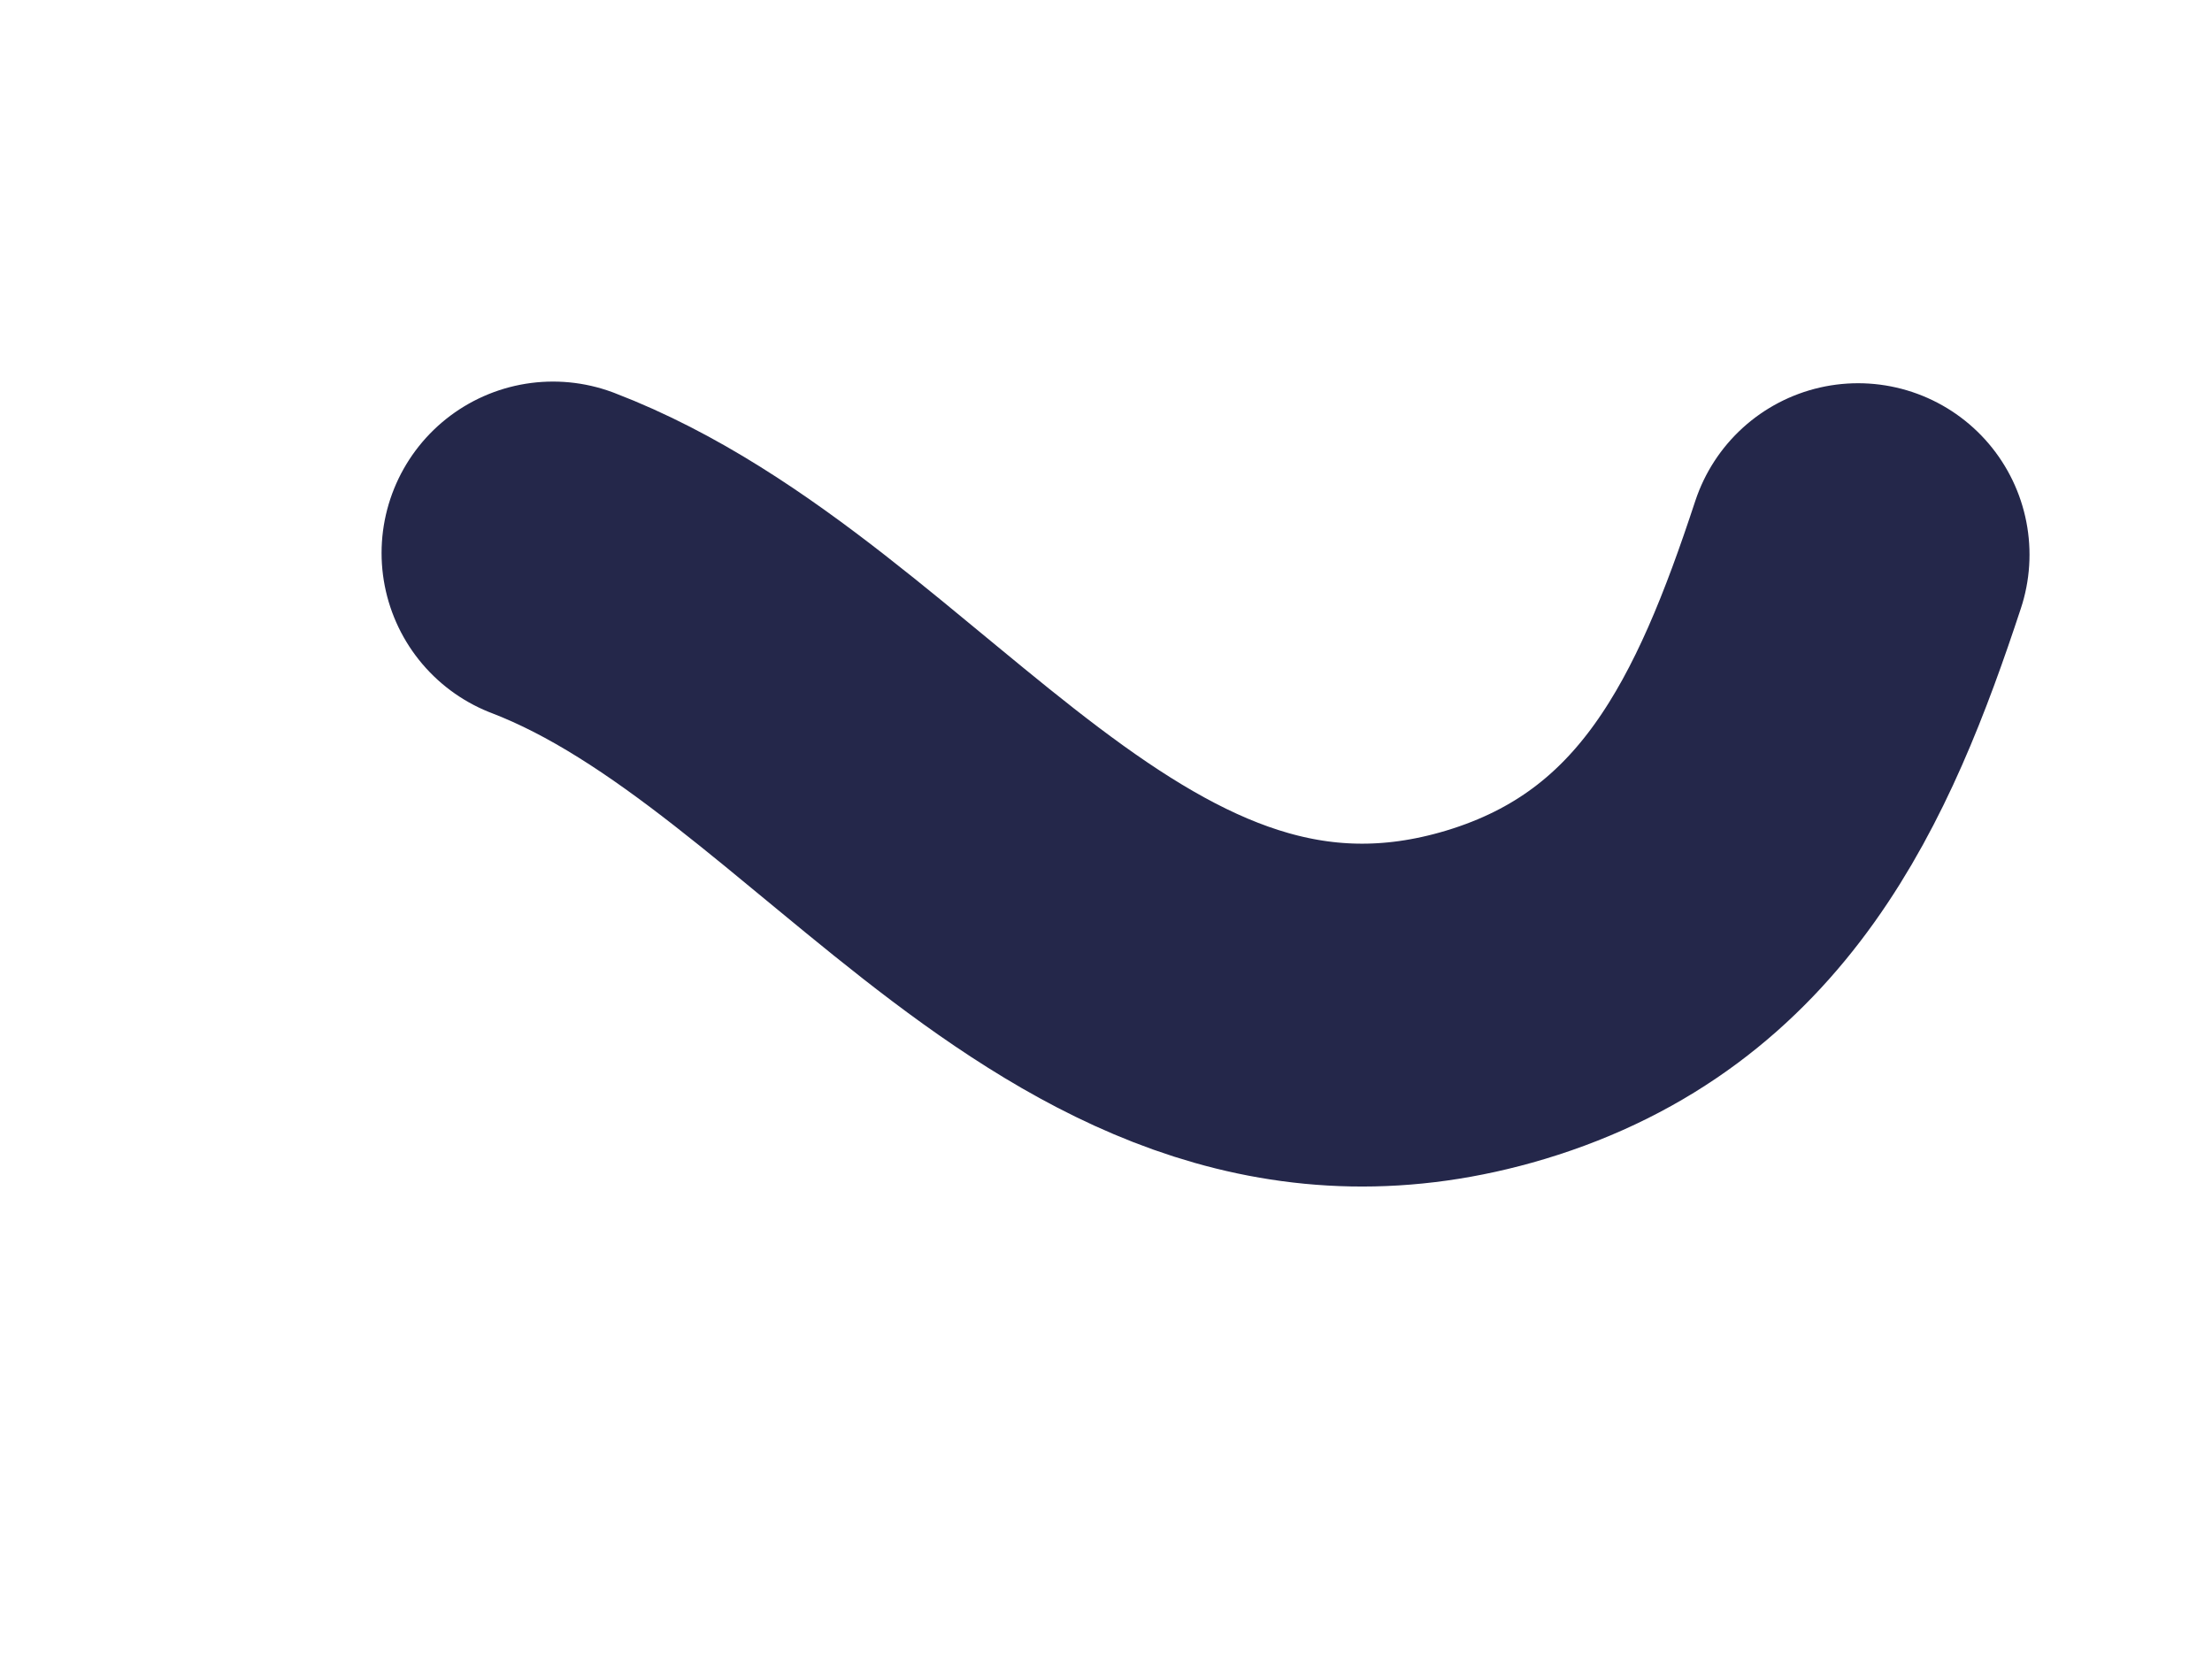
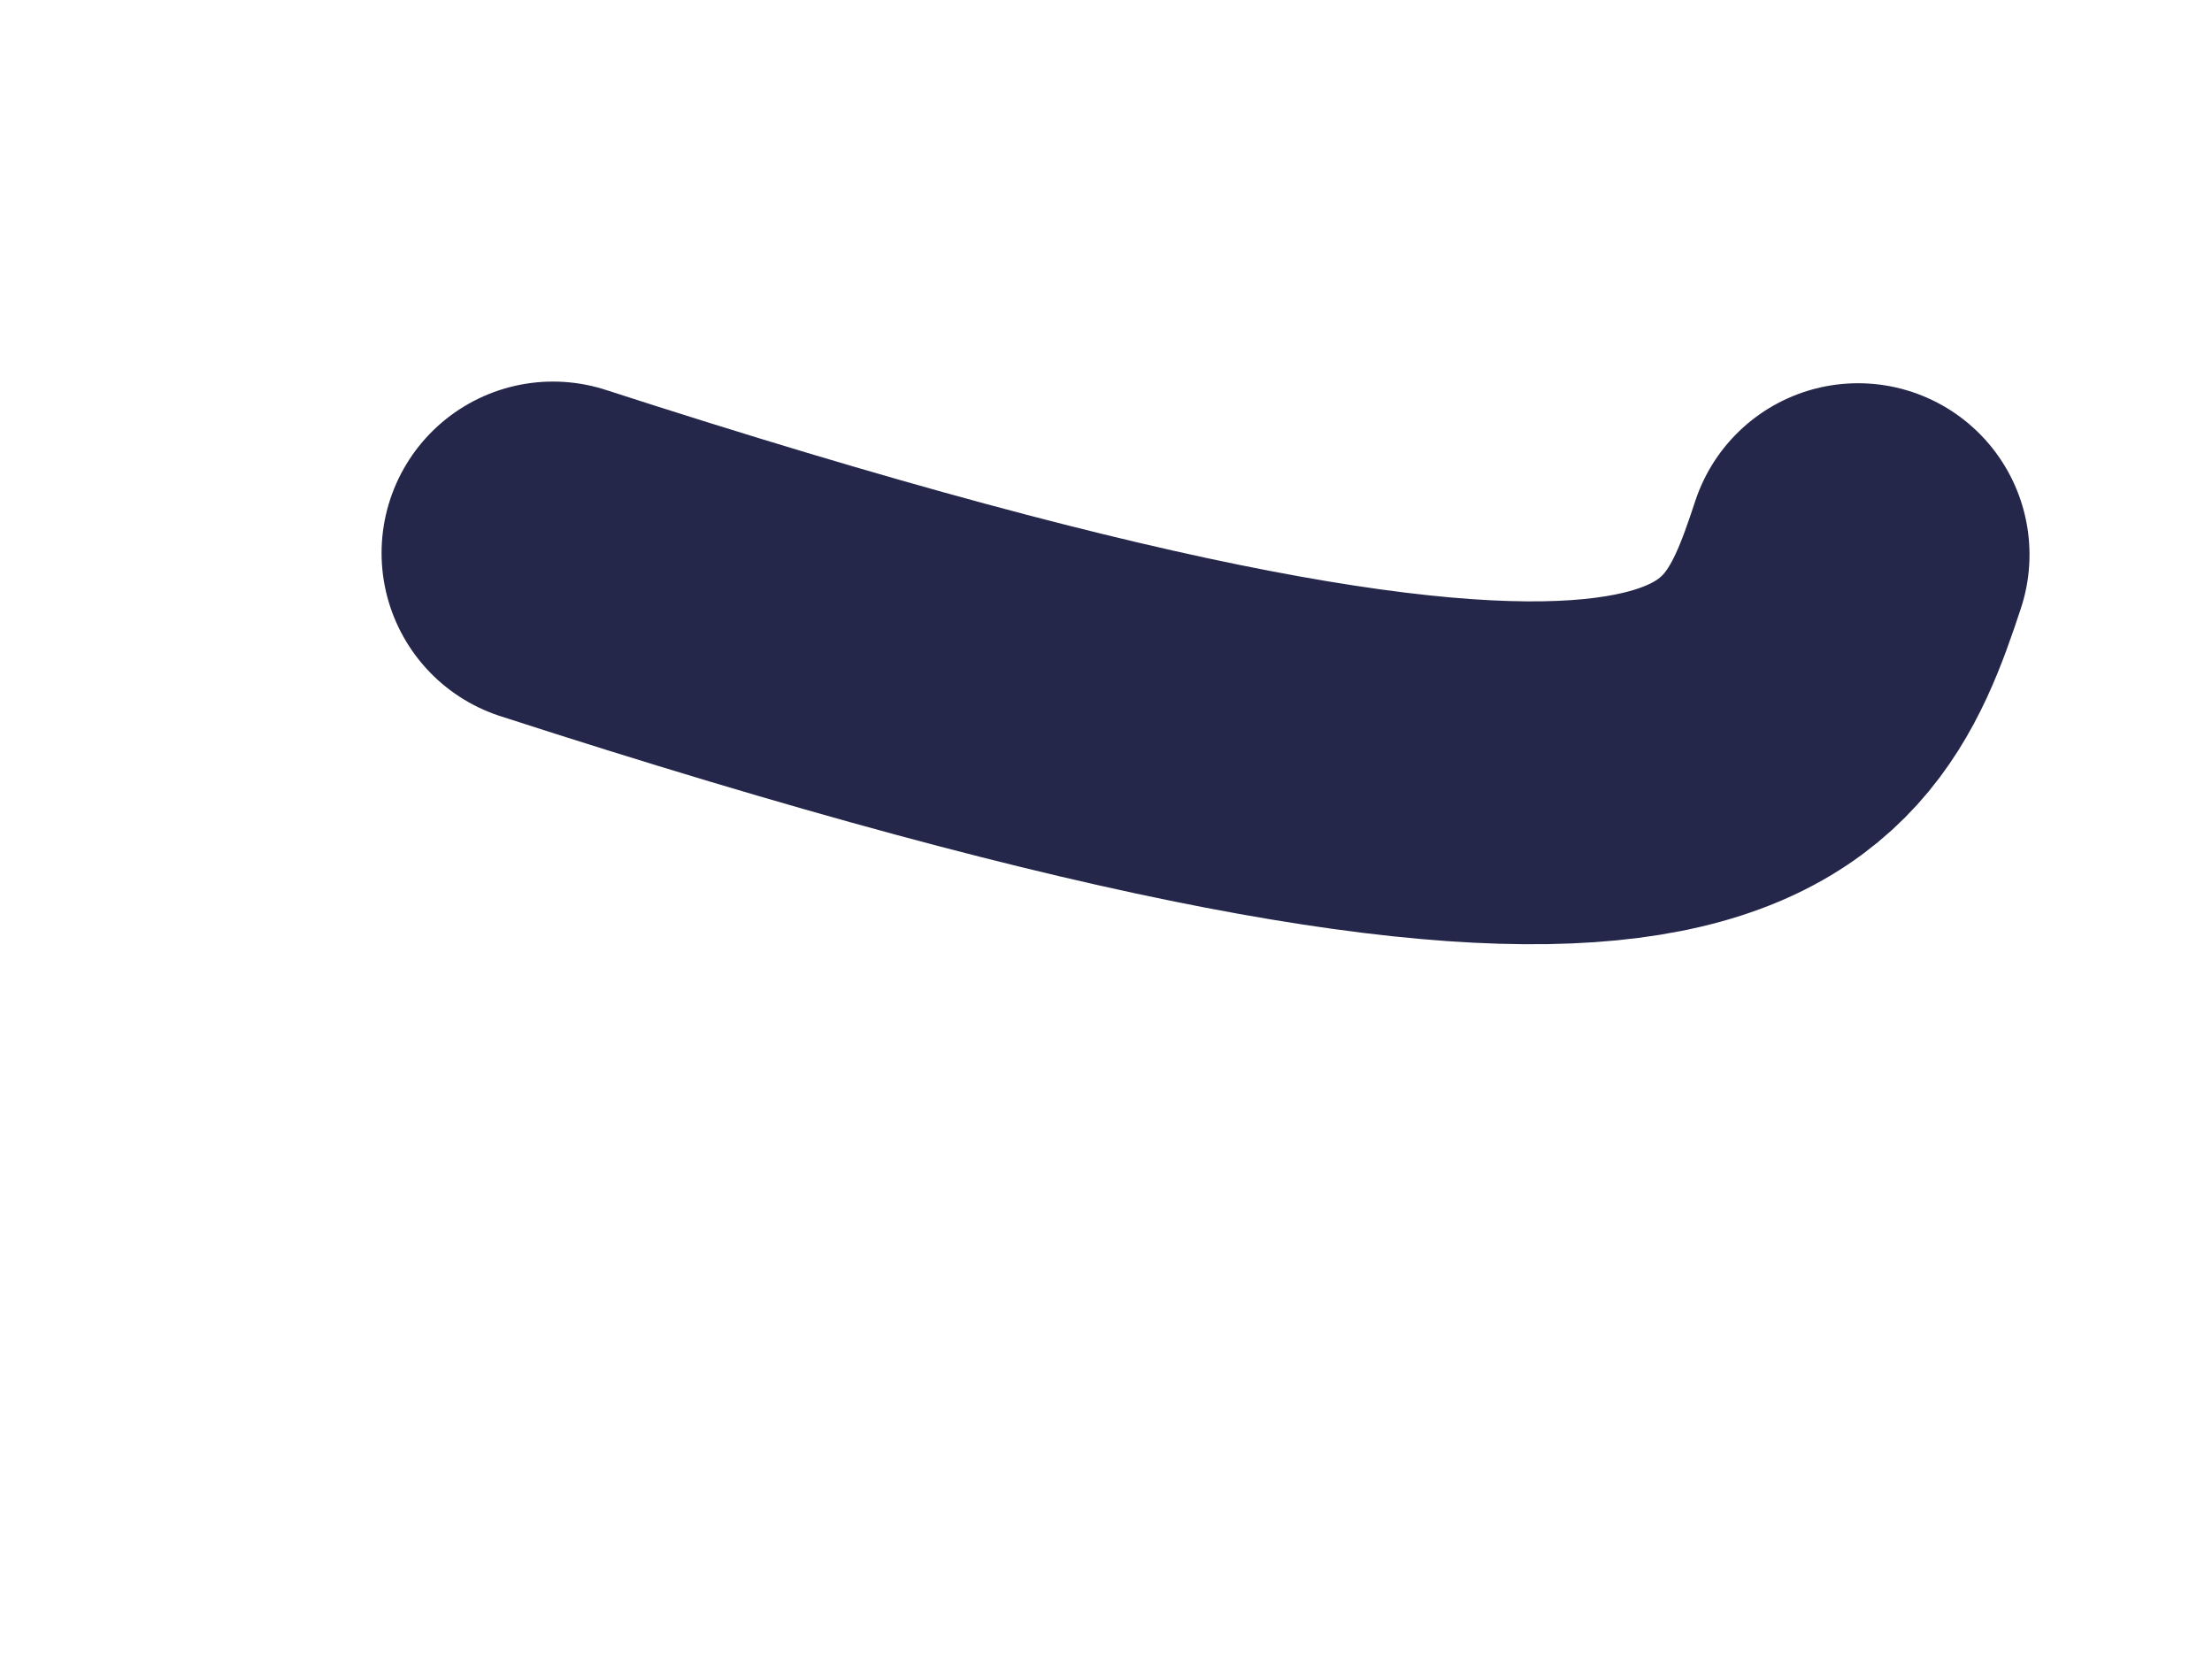
<svg xmlns="http://www.w3.org/2000/svg" fill="none" height="100%" overflow="visible" preserveAspectRatio="none" style="display: block;" viewBox="0 0 4 3" width="100%">
-   <path d="M1 1C1.58 1.222 1.987 2.014 2.704 1.799C3.099 1.68 3.244 1.355 3.36 1.003" id="Vector" stroke="#24274A" stroke-linecap="round" stroke-width="0.62" />
+   <path d="M1 1C3.099 1.68 3.244 1.355 3.36 1.003" id="Vector" stroke="#24274A" stroke-linecap="round" stroke-width="0.62" />
</svg>